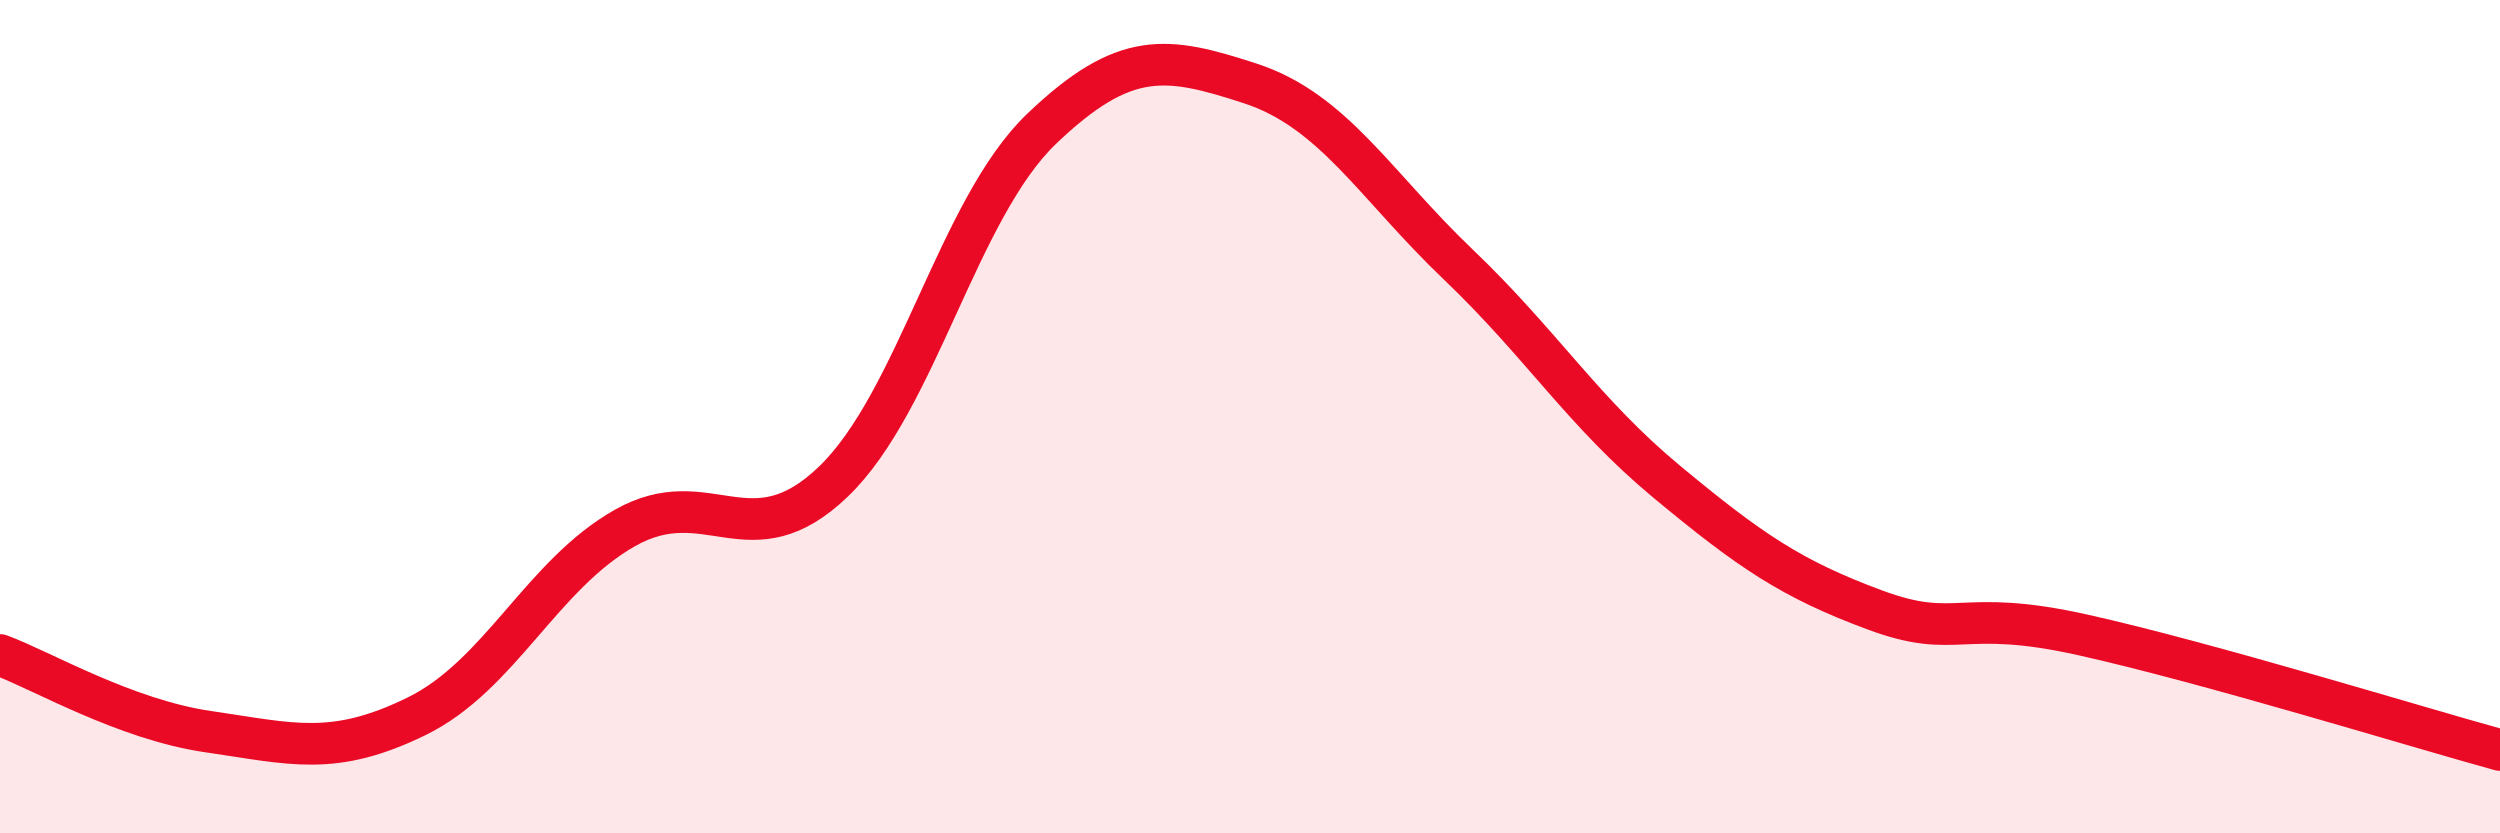
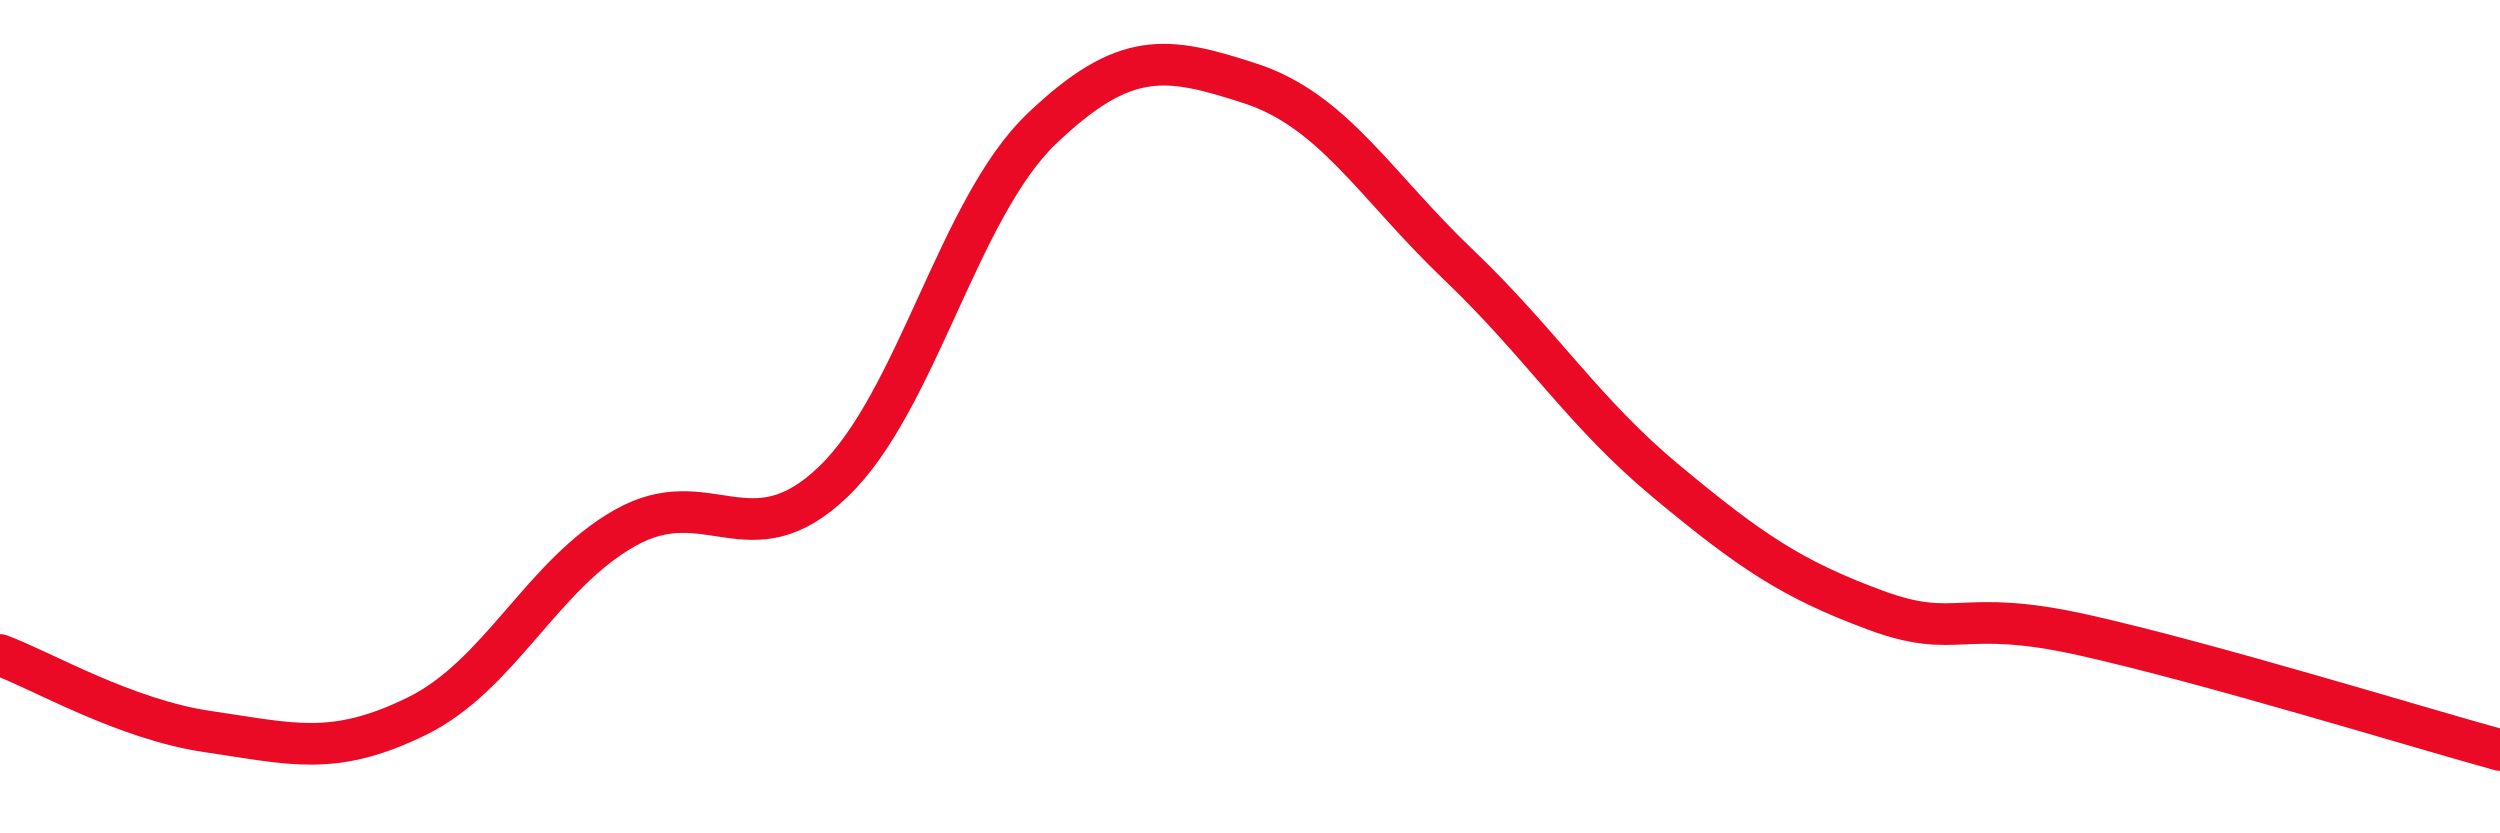
<svg xmlns="http://www.w3.org/2000/svg" width="60" height="20" viewBox="0 0 60 20">
-   <path d="M 0,15.72 C 1,16.09 3,17.27 5,17.56 C 7,17.85 8,18.17 10,17.19 C 12,16.21 13,13.8 15,12.67 C 17,11.54 18,13.48 20,11.56 C 22,9.64 23,5 25,3.09 C 27,1.18 28,1.35 30,2 C 32,2.65 33,4.44 35,6.35 C 37,8.26 38,9.9 40,11.56 C 42,13.22 43,13.9 45,14.64 C 47,15.38 47,14.57 50,15.24 C 53,15.91 58,17.45 60,18L60 20L0 20Z" fill="#EB0A25" opacity="0.1" stroke-linecap="round" stroke-linejoin="round" />
  <path d="M 0,15.72 C 1,16.09 3,17.27 5,17.56 C 7,17.85 8,18.17 10,17.19 C 12,16.21 13,13.8 15,12.67 C 17,11.54 18,13.48 20,11.56 C 22,9.64 23,5 25,3.09 C 27,1.18 28,1.35 30,2 C 32,2.65 33,4.44 35,6.35 C 37,8.26 38,9.9 40,11.56 C 42,13.22 43,13.9 45,14.64 C 47,15.38 47,14.57 50,15.24 C 53,15.91 58,17.45 60,18" stroke="#EB0A25" stroke-width="1" fill="none" stroke-linecap="round" stroke-linejoin="round" />
</svg>